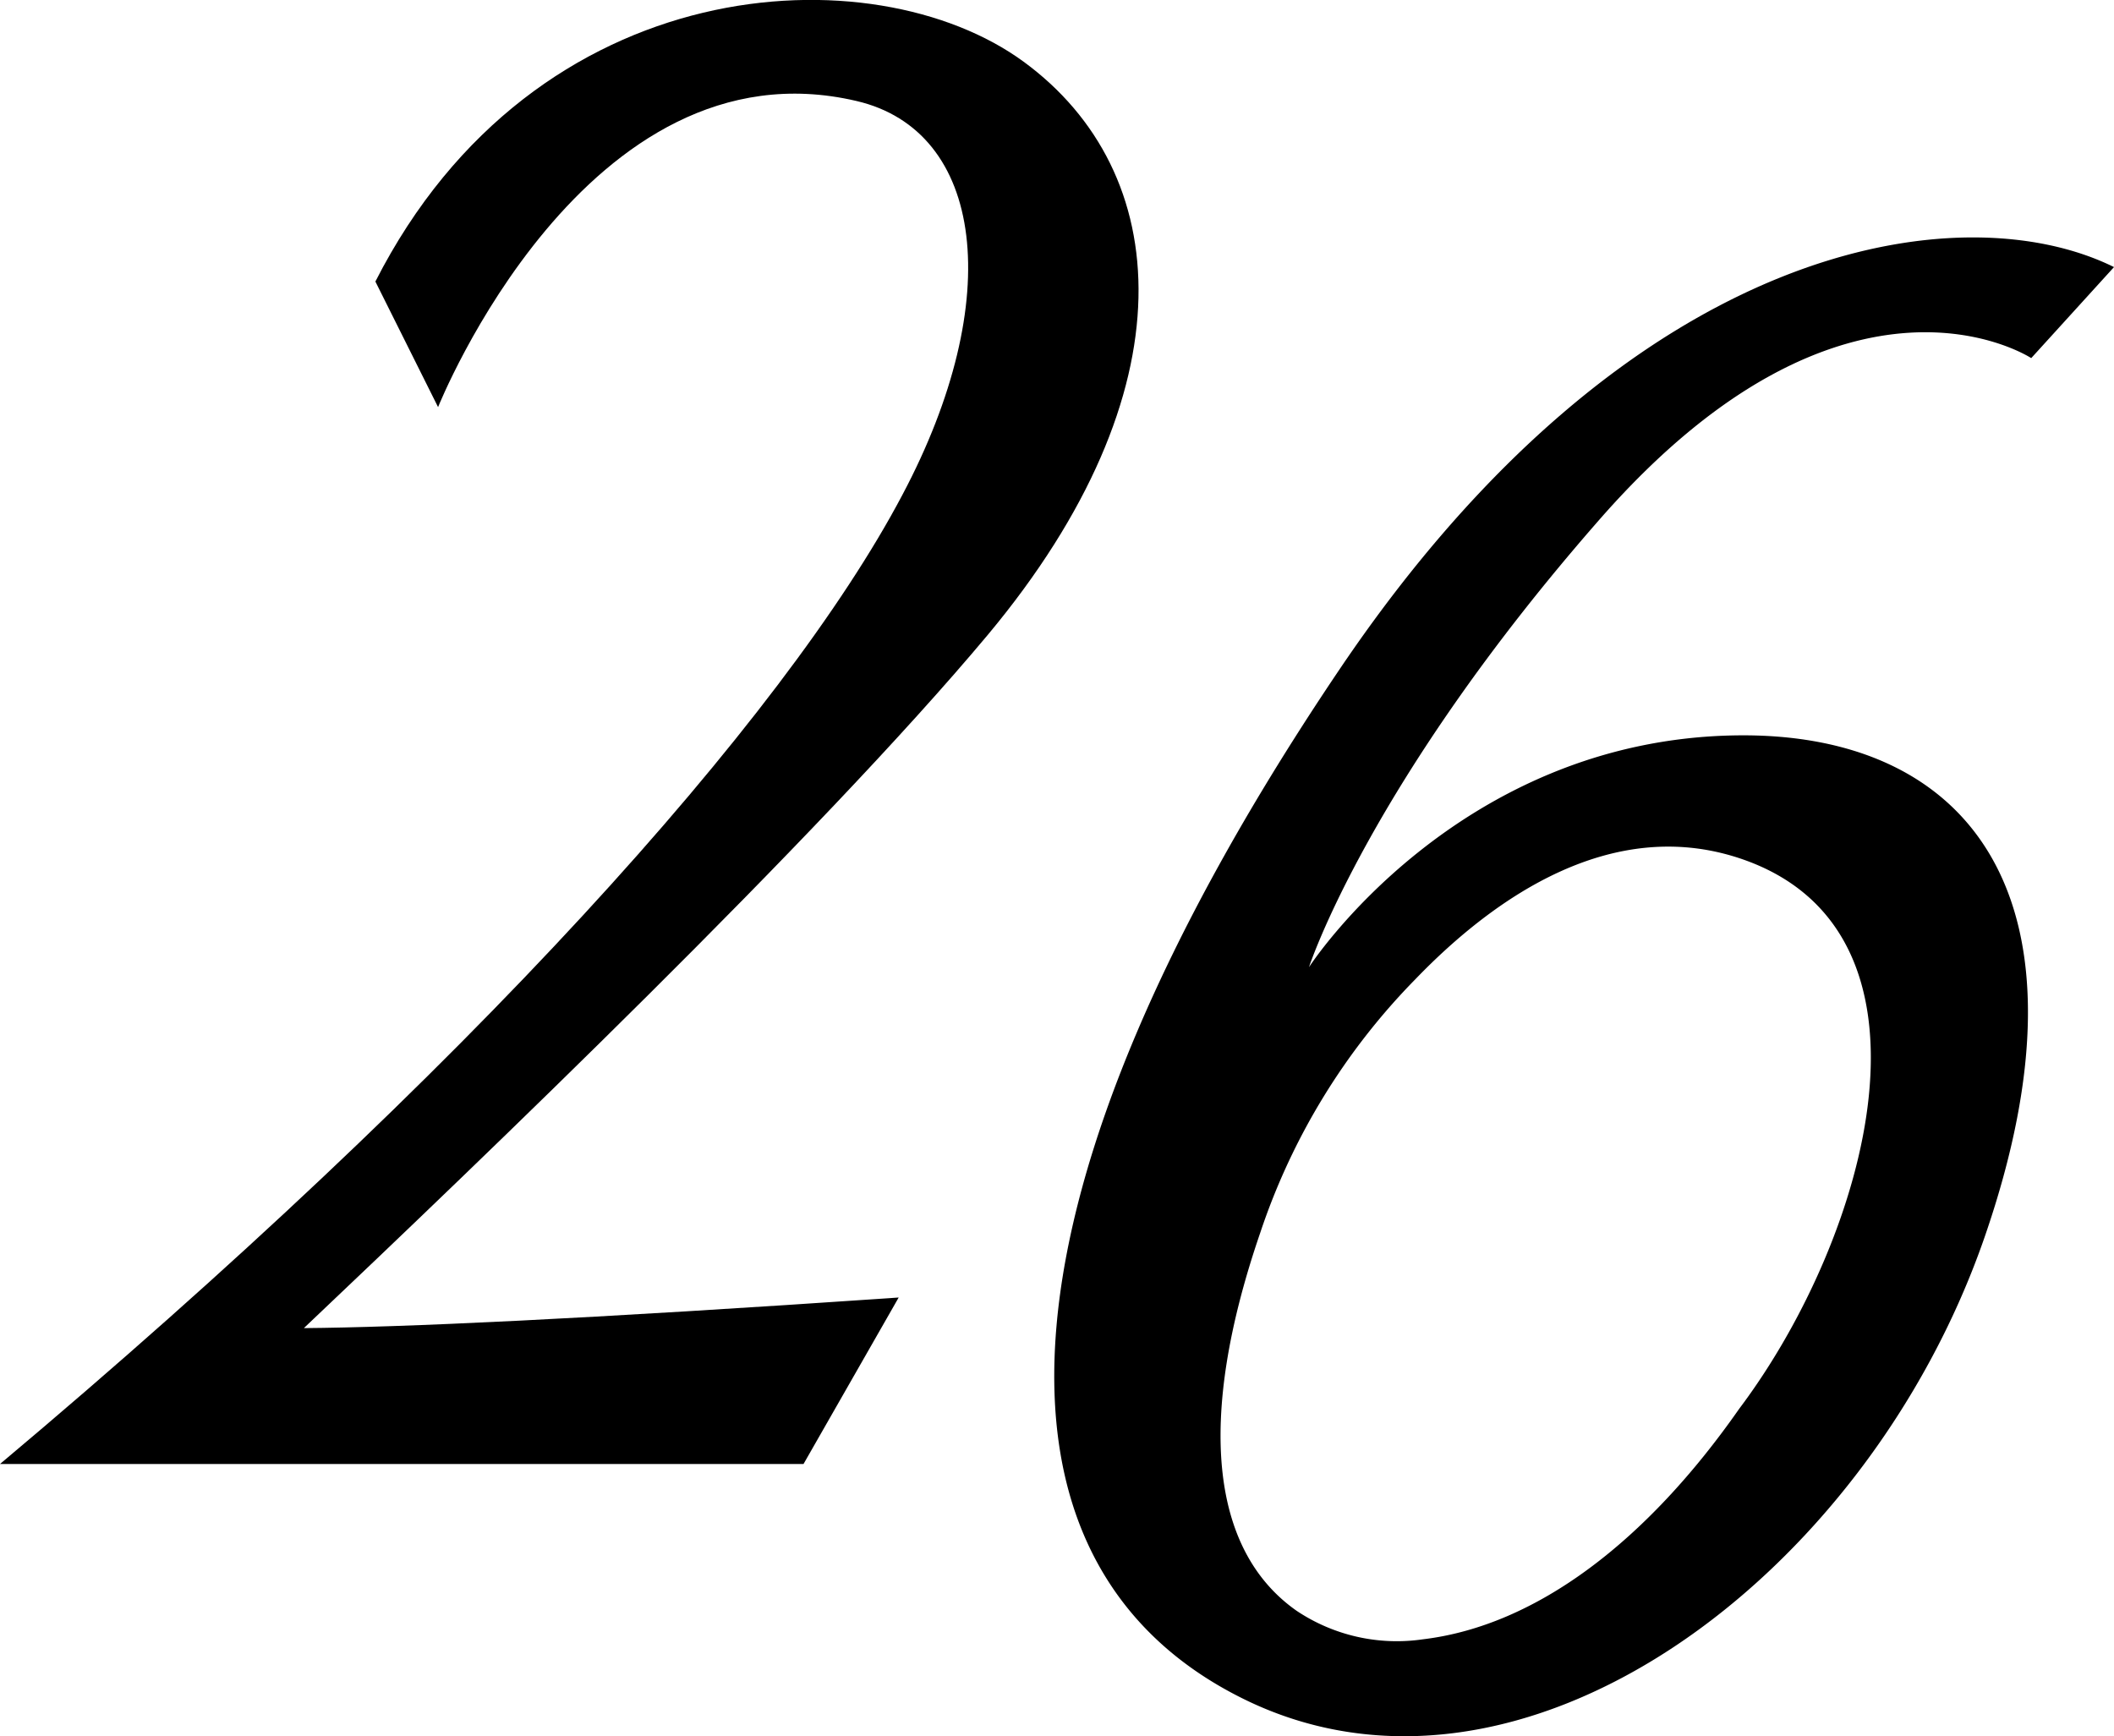
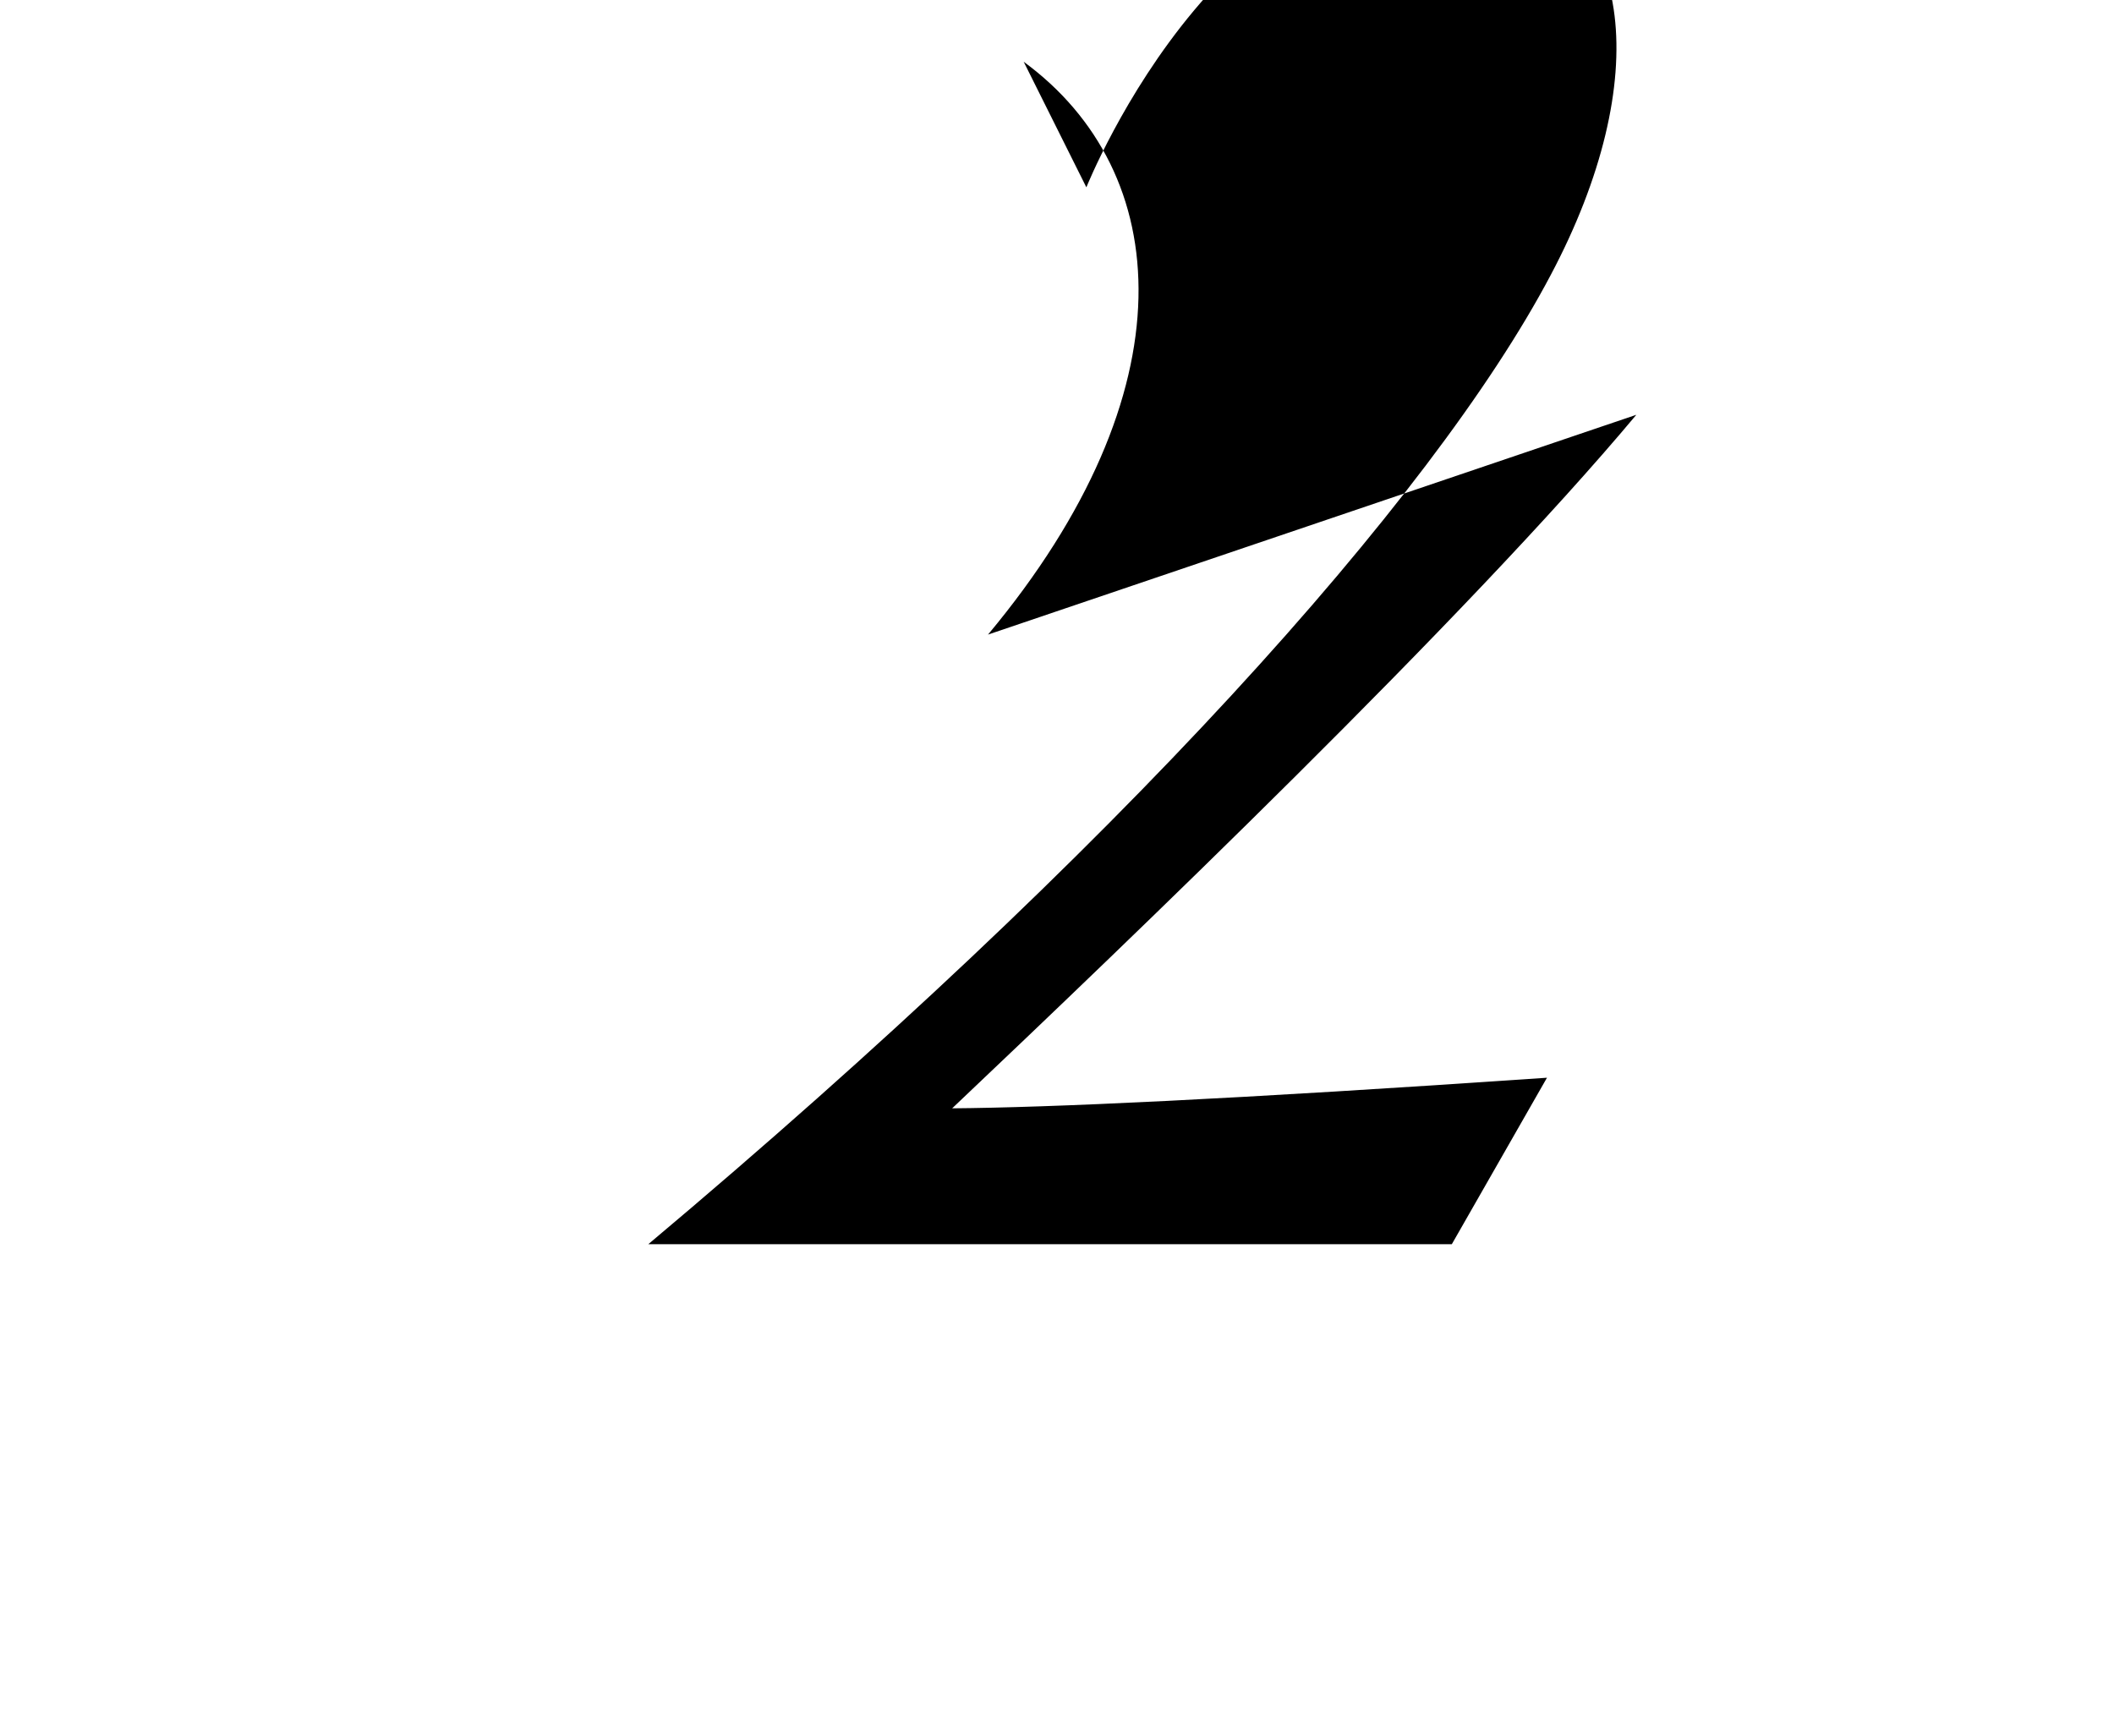
<svg xmlns="http://www.w3.org/2000/svg" viewBox="0 0 112.63 92.5">
-   <path d="m52.64 33.81c10.84-13 9.9-24.66 1.9-30.52s-26.03-5.01-34.54 11.71l3.34 6.69s7.86-19.69 22.29-16.31c6.79 1.58 8 10.53 2.44 21-6.28 11.89-23.07 30.62-48.07 51.62h42.81l5.07-8.87c-16.88 1.16-26.55 1.59-31.69 1.63 9.35-8.86 27.42-26.15 36.45-36.95z" fill-rule="evenodd" />
-   <path d="m108.22 19.08 4.41-4.85c-8.08-4-25.7-1.61-41.24 21.4-18.69 27.69-19.89 47.62-5.13 54.89s33.2-6.46 39.48-24.62c6.18-17.9-.68-26.9-13.23-26.72-14.93.21-22.77 12.35-22.77 12.35s3.21-9.89 15.61-24c13.12-14.87 22.87-8.45 22.87-8.45zm-32.8 33.08c4.31-4.47 10.51-8.66 17.24-6.44 11.53 3.81 6.89 20.19 0 29.34-4.89 7-10.76 11.55-16.85 12.28a9.6 9.6 0 0 1 -6.73-1.52c-4.55-3.19-5.37-10.13-1.94-20.13a35.11 35.11 0 0 1 8.28-13.53z" />
+   <path d="m52.64 33.81c10.84-13 9.9-24.66 1.9-30.52l3.34 6.69s7.86-19.69 22.29-16.31c6.79 1.58 8 10.53 2.44 21-6.28 11.89-23.07 30.62-48.07 51.62h42.81l5.07-8.87c-16.88 1.16-26.55 1.59-31.69 1.63 9.35-8.86 27.42-26.15 36.45-36.95z" fill-rule="evenodd" />
</svg>